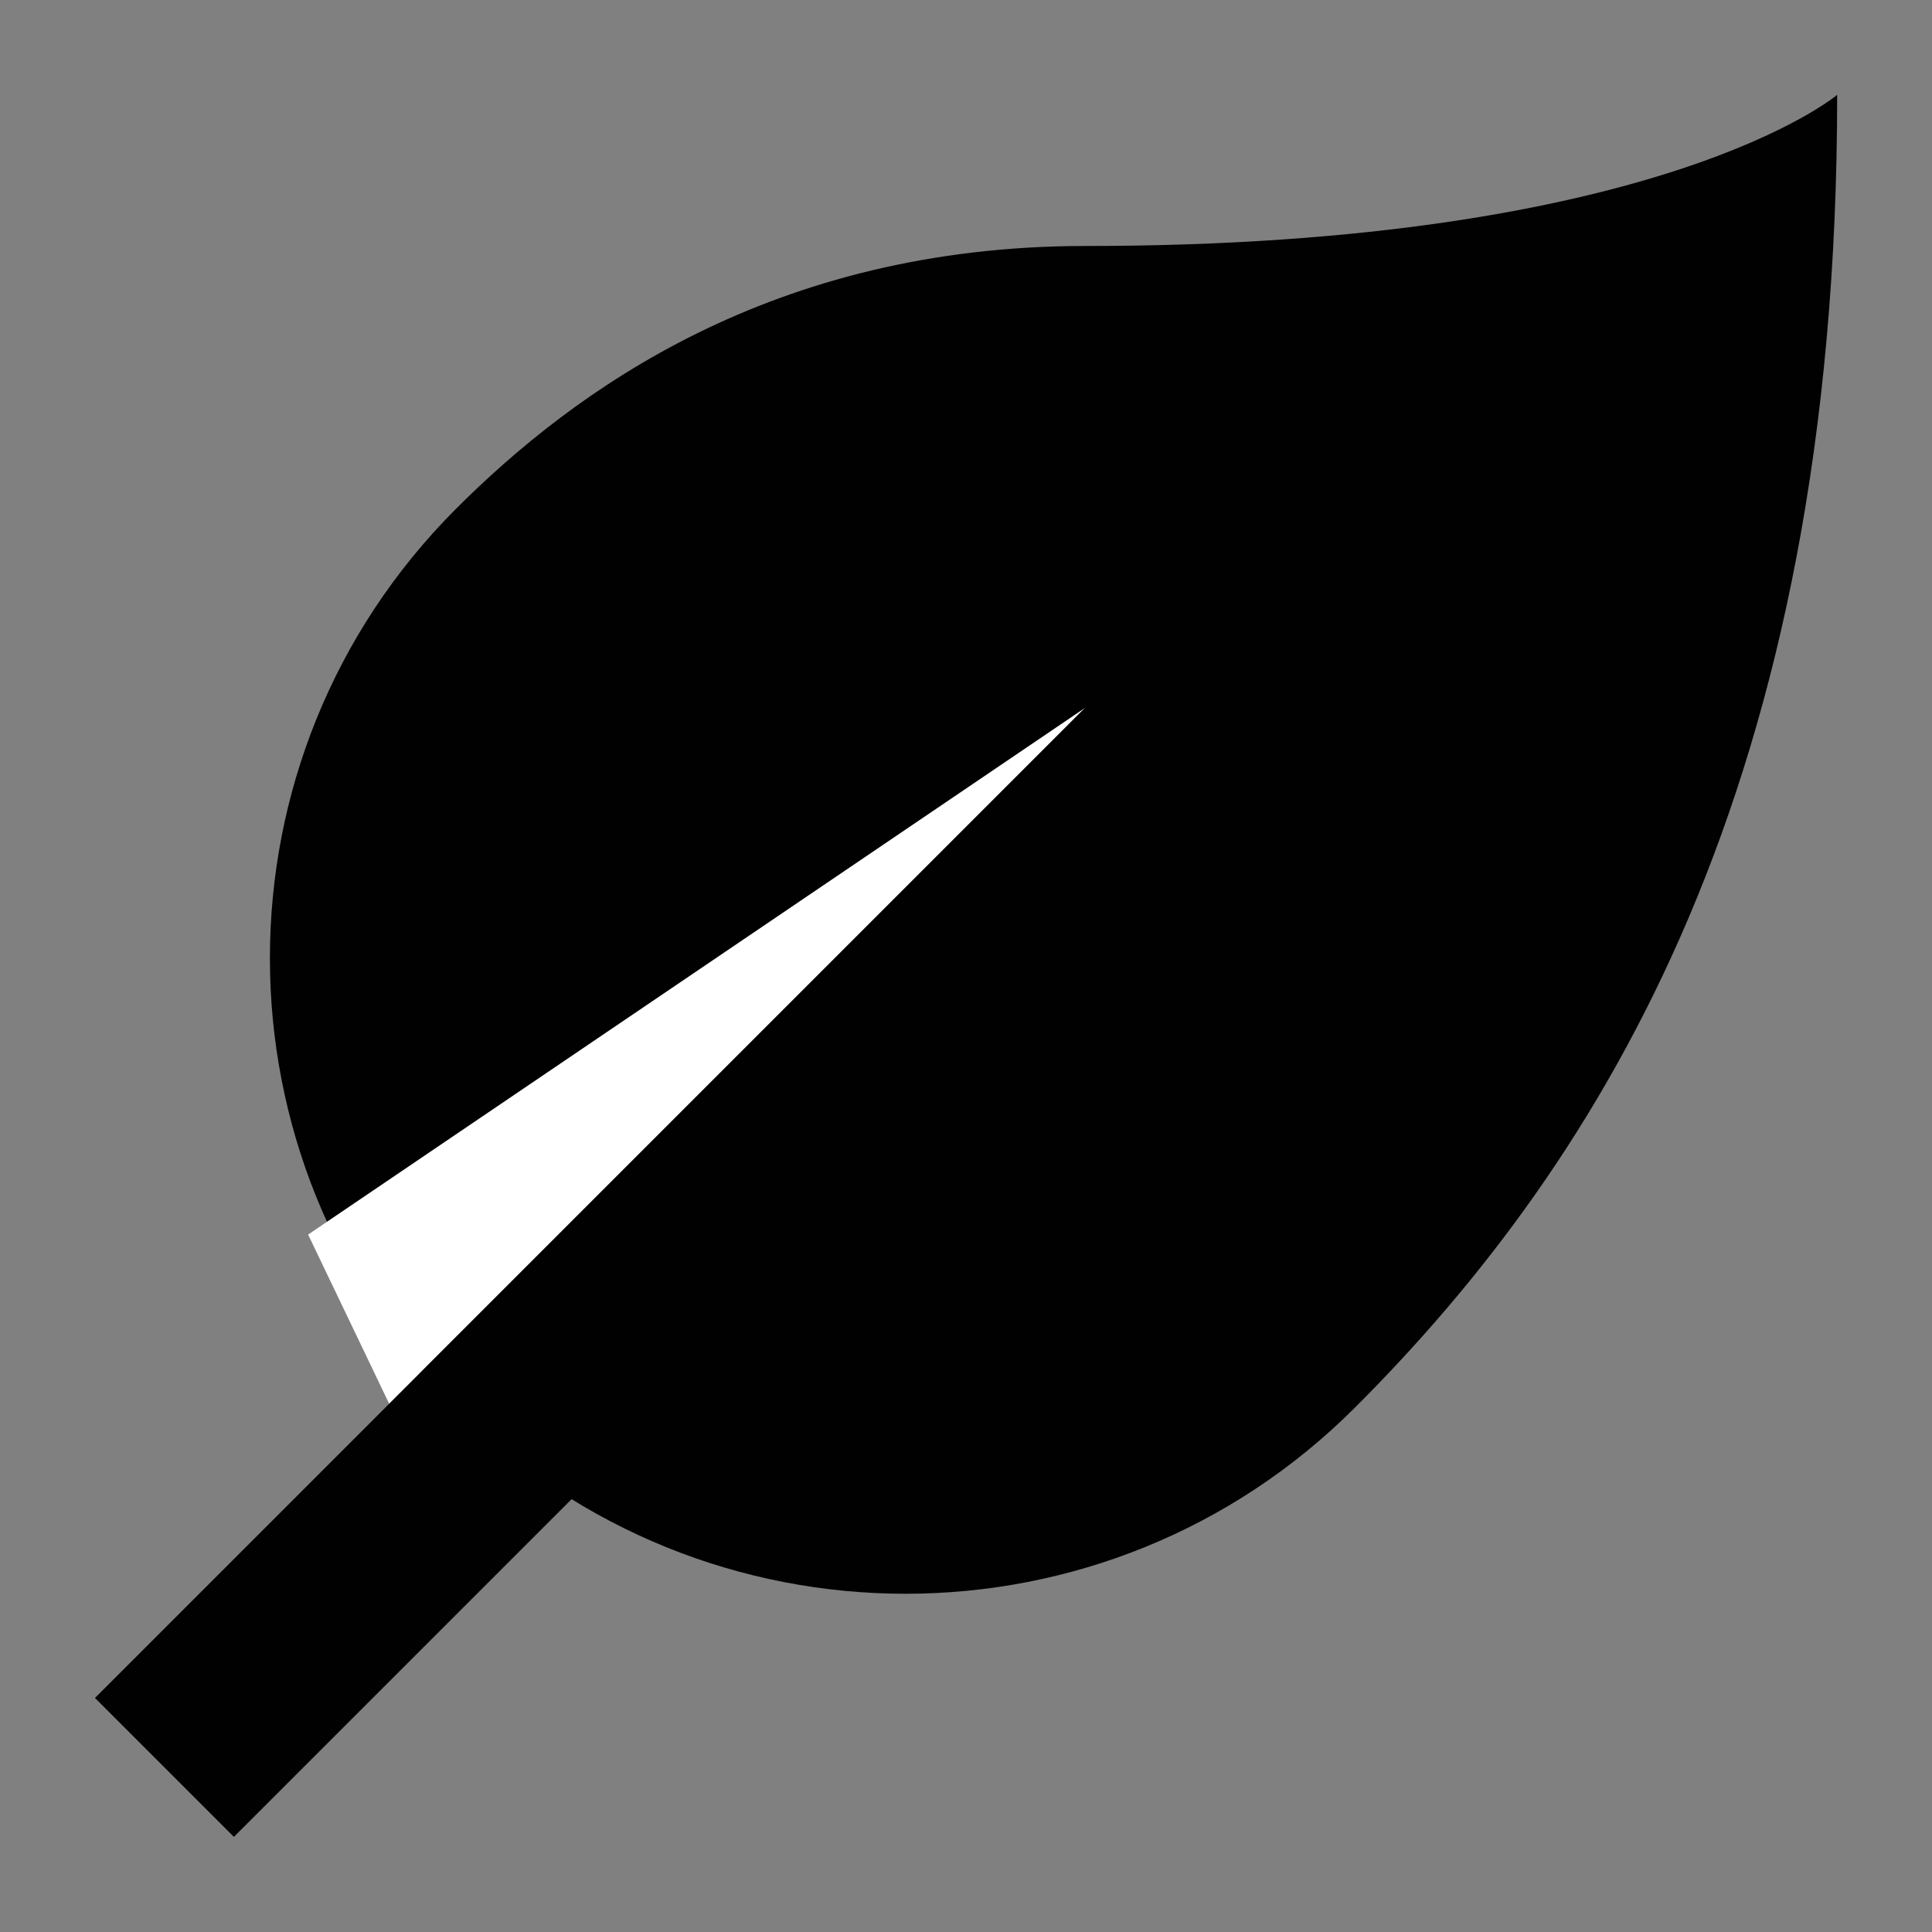
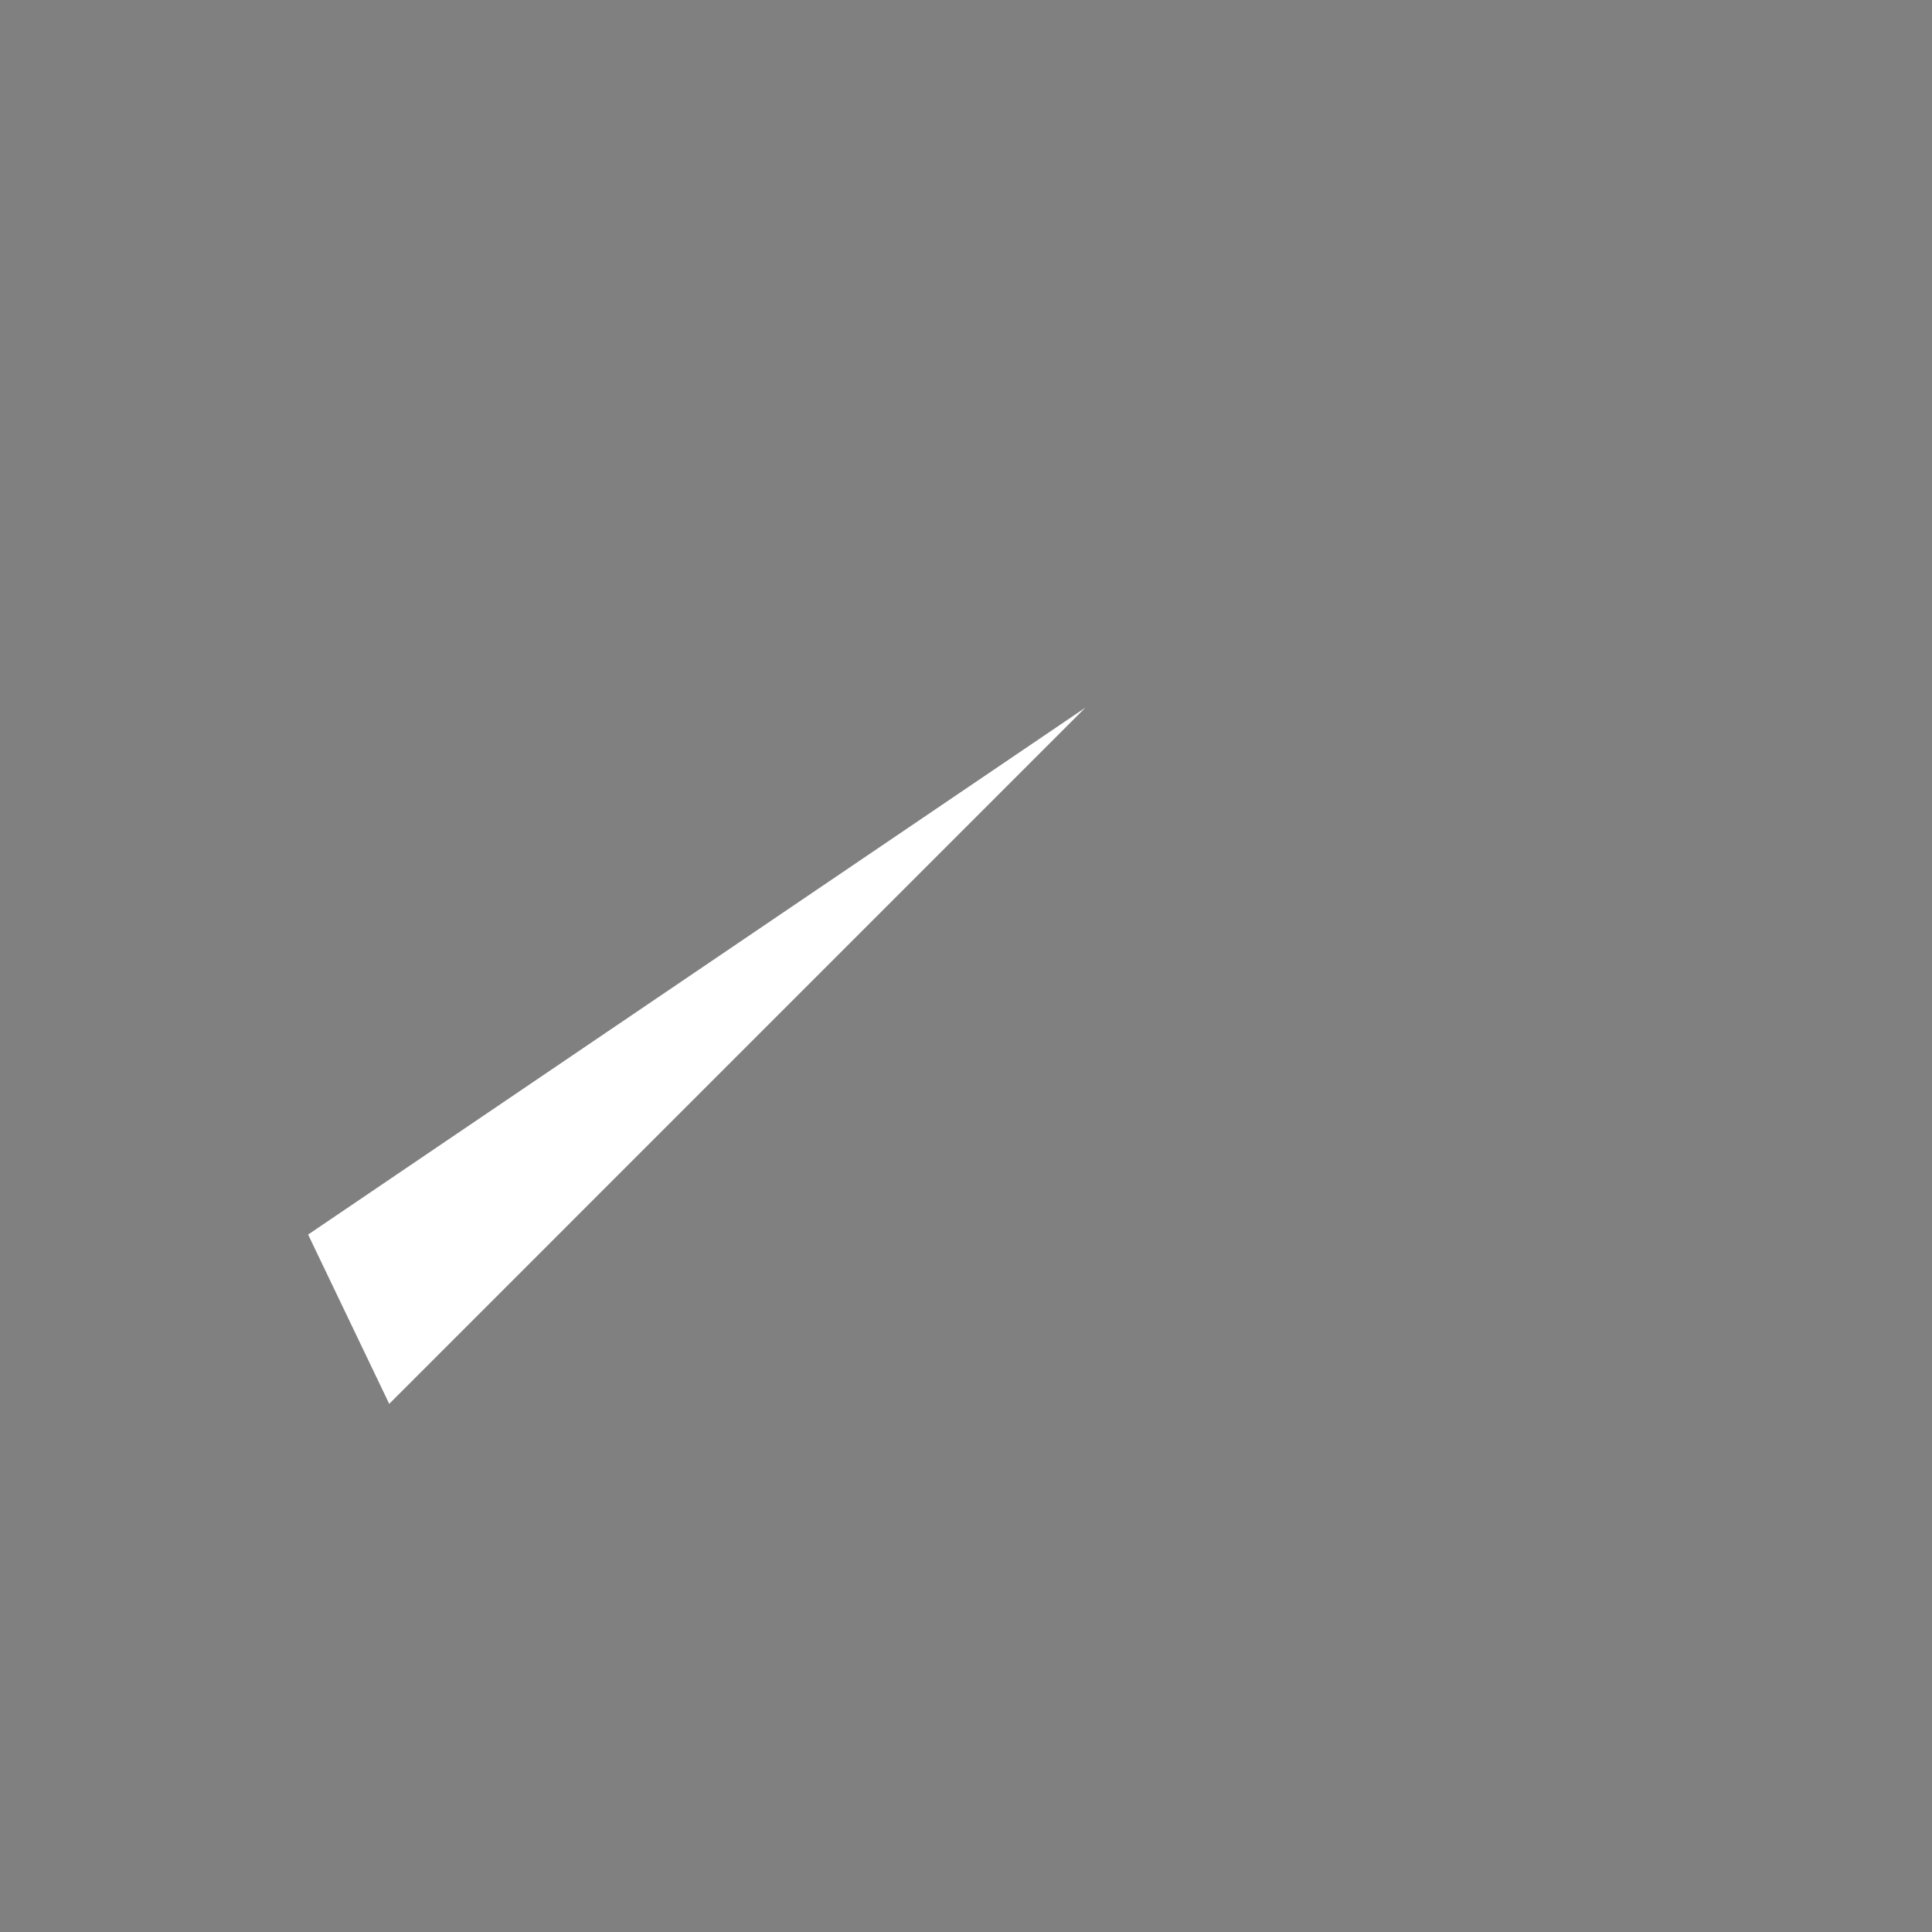
<svg xmlns="http://www.w3.org/2000/svg" version="1.1" id="Layer_1" width="800px" height="800px" viewBox="0 0 120 120" enable-background="new 0 0 120 120" xml:space="preserve">
  <rect x="0" y="0" width="120" height="120" fill="#808080" stroke="none" />
-   <path fill="#010101" d="M84.158,87.429c-15.417,15.418-40.414,15.416-55.831,0c-15.417-15.417-15.417-40.413,0-55.83  c7.324-7.324,19.632-16.321,39.103-16.321c35.62,0,46.68-9.388,46.68-9.388C114.109,48.696,99.575,72.012,84.158,87.429z" />
  <polygon fill="#FFFFFF" points="24.175,87.195 19.138,76.681 67.415,43.954 " />
-   <rect x="34.865" y="35.527" transform="matrix(0.707 0.707 -0.707 0.707 67.883 -5.82)" fill="#010101" width="12.204" height="87.01" />
</svg>